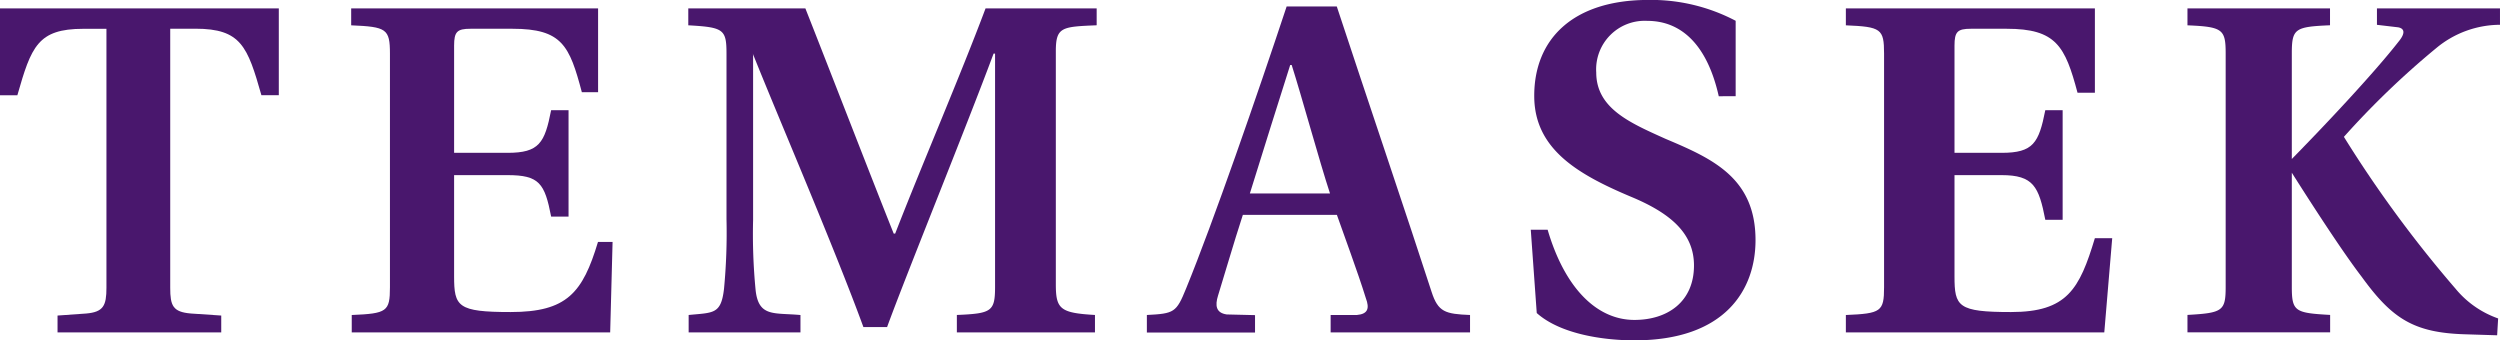
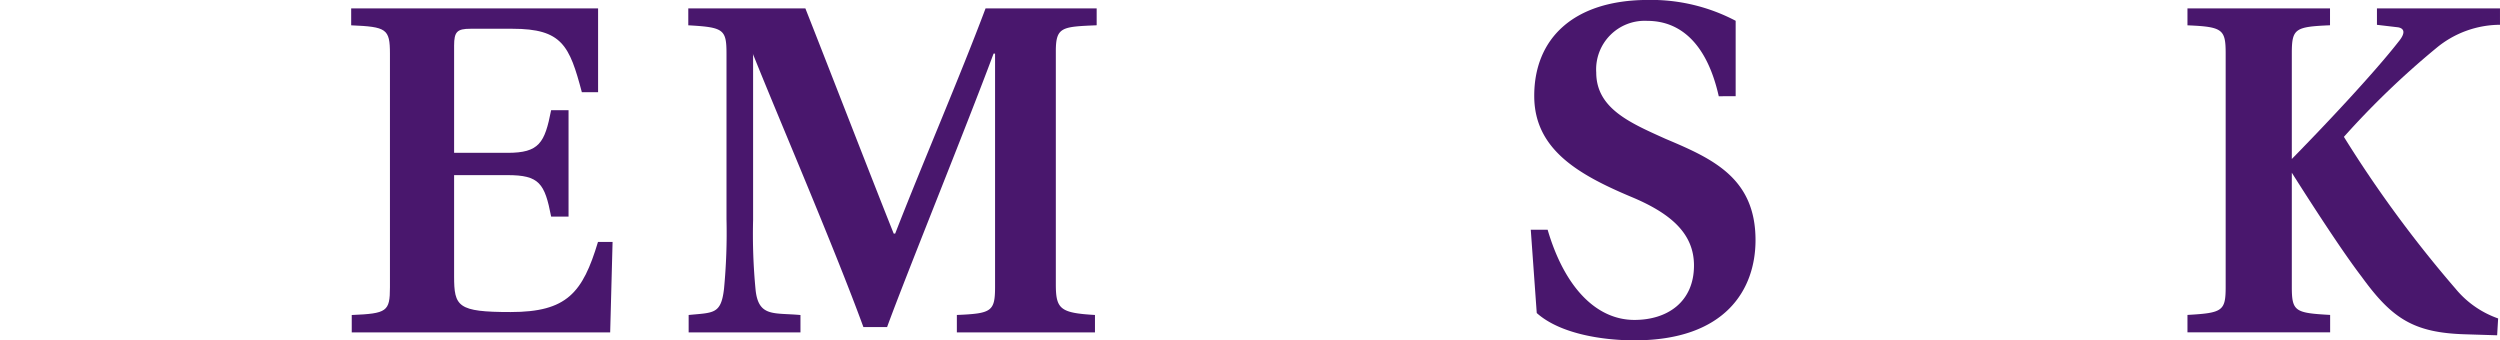
<svg xmlns="http://www.w3.org/2000/svg" id="logo" width="146.911" height="20" viewBox="0 0 146.911 20">
-   <path id="Path_119" data-name="Path 119" d="M86.184,264.416c0,1.049.145,1.428,1.226,1.515l1.772.119v.99h-9.62v-.99l1.681-.119c1.019-.087,1.193-.466,1.193-1.515V249.2H81.076c-2.679,0-3.058,1.048-3.875,3.906H76.181V248H92.565v5.1H91.542c-.813-2.858-1.193-3.906-3.876-3.906H86.184Z" transform="translate(-76.181 -247.507)" fill="#49176d" />
  <path id="Path_120" data-name="Path 120" d="M175.36,250.656c0-1.457-.206-1.574-2.278-1.661V248h14.509v4.926h-.954c-.727-2.74-1.16-3.729-4.078-3.729h-2.467c-.785,0-.962.174-.962.991v6.3h3.139c1.865,0,2.187-.584,2.563-2.507h1.023v6.253h-1.023c-.376-1.955-.7-2.436-2.563-2.436H179.13v5.946c0,1.779.206,2.1,3.323,2.1,3.3,0,4.23-1.12,5.133-4.121h.857l-.141,5.318H173.115v-1.023c2.068-.087,2.245-.2,2.245-1.631Z" transform="translate(-152.445 -247.507)" fill="#49176d" />
  <path id="Path_121" data-name="Path 121" d="M266.118,267.04v-1.023c1.457-.145,1.905-.029,2.079-1.544a34.714,34.714,0,0,0,.145-4.11v-9.708c0-1.428-.174-1.545-2.245-1.661V248h6.88c1.461,3.7,3.966,10.172,5.191,13.233h.087c1.573-4.052,3.825-9.267,5.311-13.233h6.529v.992c-2.039.087-2.4.094-2.4,1.524v13.7c0,1.457.26,1.681,2.3,1.8v1.023h-8.116v-1.023c2.039-.087,2.245-.2,2.245-1.66v-13.7h-.087c-1.605,4.315-5.177,13.1-6.258,16.071h-1.392c-1.75-4.779-5.011-12.338-6.5-16.071l.018.08v9.708a34.017,34.017,0,0,0,.148,4.11c.174,1.605,1.092,1.32,2.636,1.465v1.023Z" transform="translate(-225.65 -247.507)" fill="#49176d" />
-   <path id="Path_122" data-name="Path 122" d="M403.46,266.613V265.59l1.544,0c.64-.058.755-.38.524-.991-.466-1.515-1.348-3.872-1.7-4.891h-5.527c-.55,1.685-1.063,3.478-1.46,4.75-.177.568-.127,1.009.513,1.1l1.663.04v1.023h-6.356V265.59c1.605-.083,1.732-.145,2.3-1.544,1.605-3.922,4.194-11.4,5.914-16.587h2.946c1.544,4.694,4.335,12.943,5.571,16.772.383,1.185.8,1.3,2.26,1.359v1.023ZM401.171,250.9h-.087c-.611,1.923-1.64,5.19-2.371,7.55h4.71C402.809,256.584,401.757,252.735,401.171,250.9Z" transform="translate(-325.266 -247.08)" fill="#49176d" />
  <path id="Path_123" data-name="Path 123" d="M509.62,251.333c-.7-3.12-2.274-4.43-4.2-4.43a2.853,2.853,0,0,0-3,3.031c0,2.128,2.014,2.973,4.082,3.906,2.769,1.166,5.278,2.3,5.278,5.948,0,2.885-1.75,5.889-7.115,5.889-1.866,0-4.371-.379-5.741-1.605l-.351-4.895h.991c.991,3.38,2.856,5.3,5.1,5.3,1.952,0,3.5-1.07,3.5-3.2,0-1.837-1.3-3.04-3.687-4.032-3.12-1.312-5.661-2.787-5.7-5.858-.036-3.409,2.274-5.714,6.706-5.714a10.66,10.66,0,0,1,5.13,1.226v4.43Z" transform="translate(-408.618 -245.677)" fill="#49176d" />
-   <path id="Path_124" data-name="Path 124" d="M587.766,250.656c0-1.457-.177-1.574-2.245-1.661V248h14.634v4.957h-1.02c-.73-2.74-1.255-3.76-4.168-3.76h-2.1c-.788,0-.962.174-.962.991v6.3h2.769c1.866,0,2.187-.584,2.567-2.507h1.019v6.441h-1.019c-.38-1.953-.7-2.624-2.567-2.624h-2.769v5.946c0,1.779.2,2.1,3.322,2.1,3.293,0,4.023-1.341,4.927-4.341h1.019l-.466,5.538H585.521v-1.023c2.068-.087,2.245-.2,2.245-1.631Z" transform="translate(-477.05 -247.507)" fill="#49176d" />
  <path id="Path_125" data-name="Path 125" d="M682.032,250.656c0-1.428-.173-1.574-2.245-1.661V248h8.377v.992c-2.068.087-2.245.2-2.245,1.661v13.7c0,1.457.184,1.544,2.252,1.66v1.023h-8.384v-1.023c2.072-.116,2.245-.232,2.245-1.66Zm10.123-1.545-1.233-.145V248h7.23v.963a5.891,5.891,0,0,0-3.742,1.368,49.293,49.293,0,0,0-5.43,5.218,70.8,70.8,0,0,0,6.558,8.921,5.669,5.669,0,0,0,2.505,1.75l-.058.99-1.865-.058c-3.062-.086-4.324-.94-6.1-3.387-1.544-2.01-4.41-6.6-4.41-6.6,2.187-2.214,5.13-5.35,6.587-7.216C692.6,249.459,692.552,249.179,692.155,249.11Z" transform="translate(-551.242 -247.507)" fill="#49176d" />
</svg>